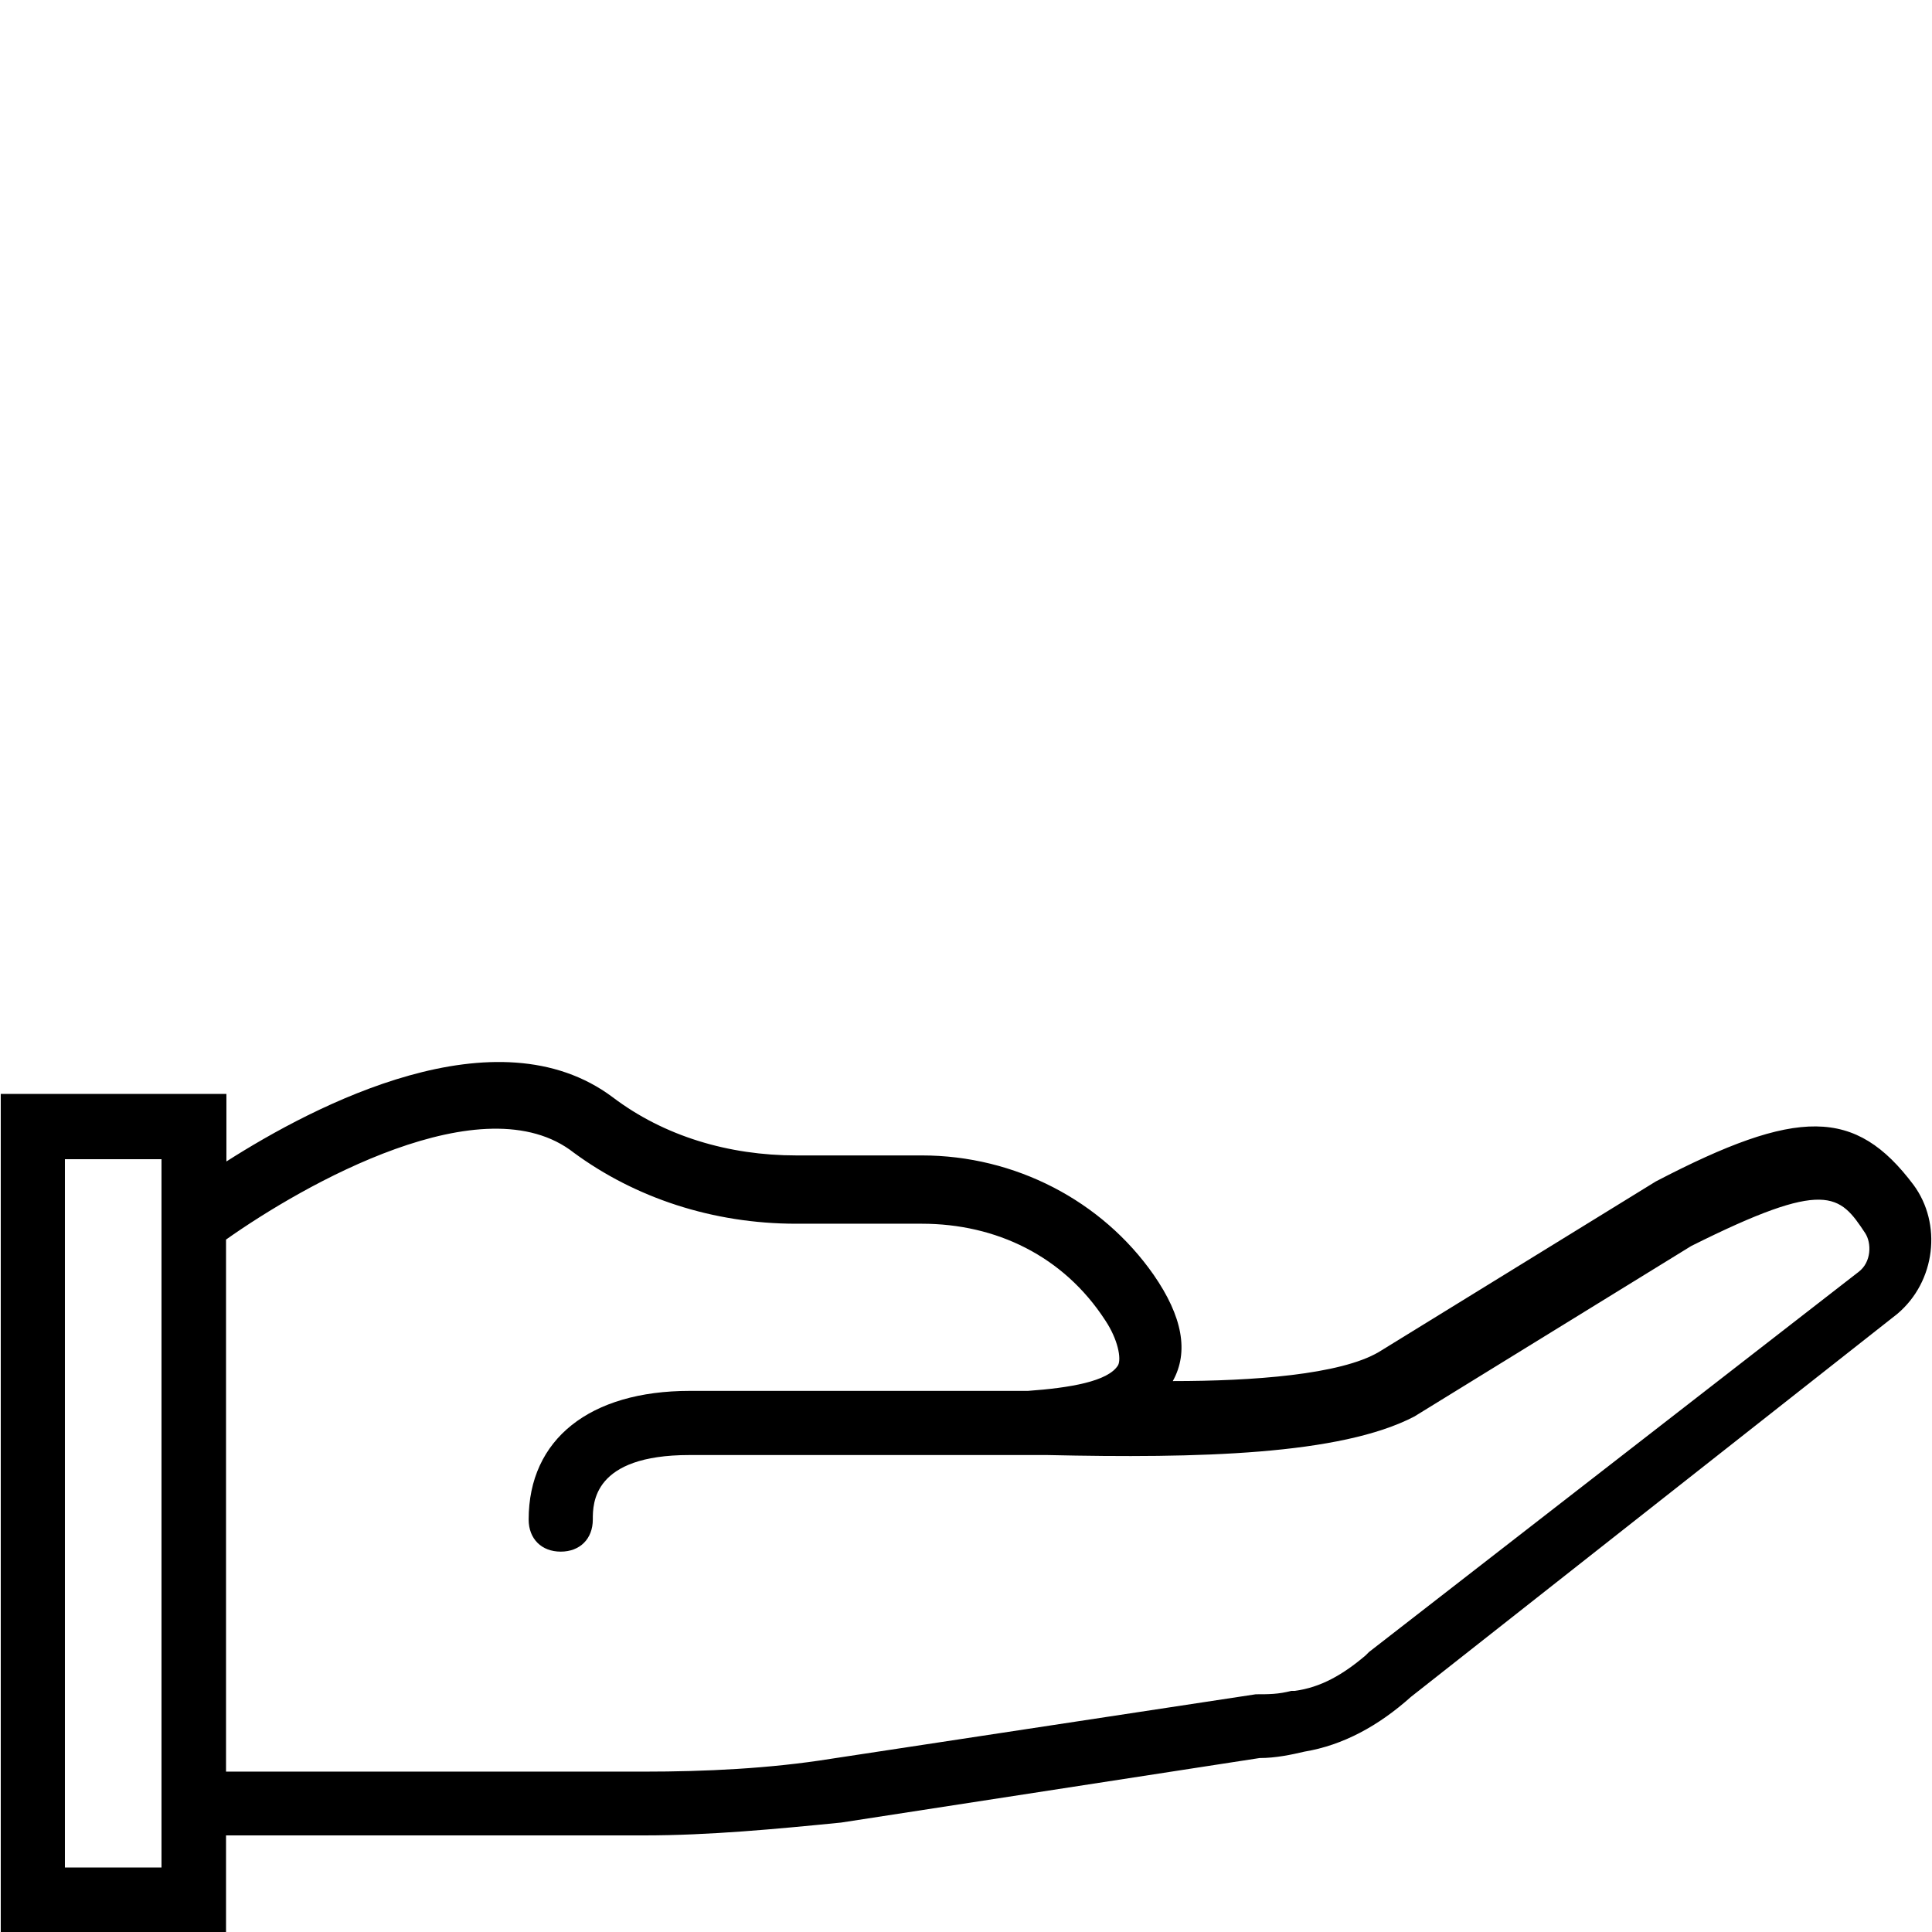
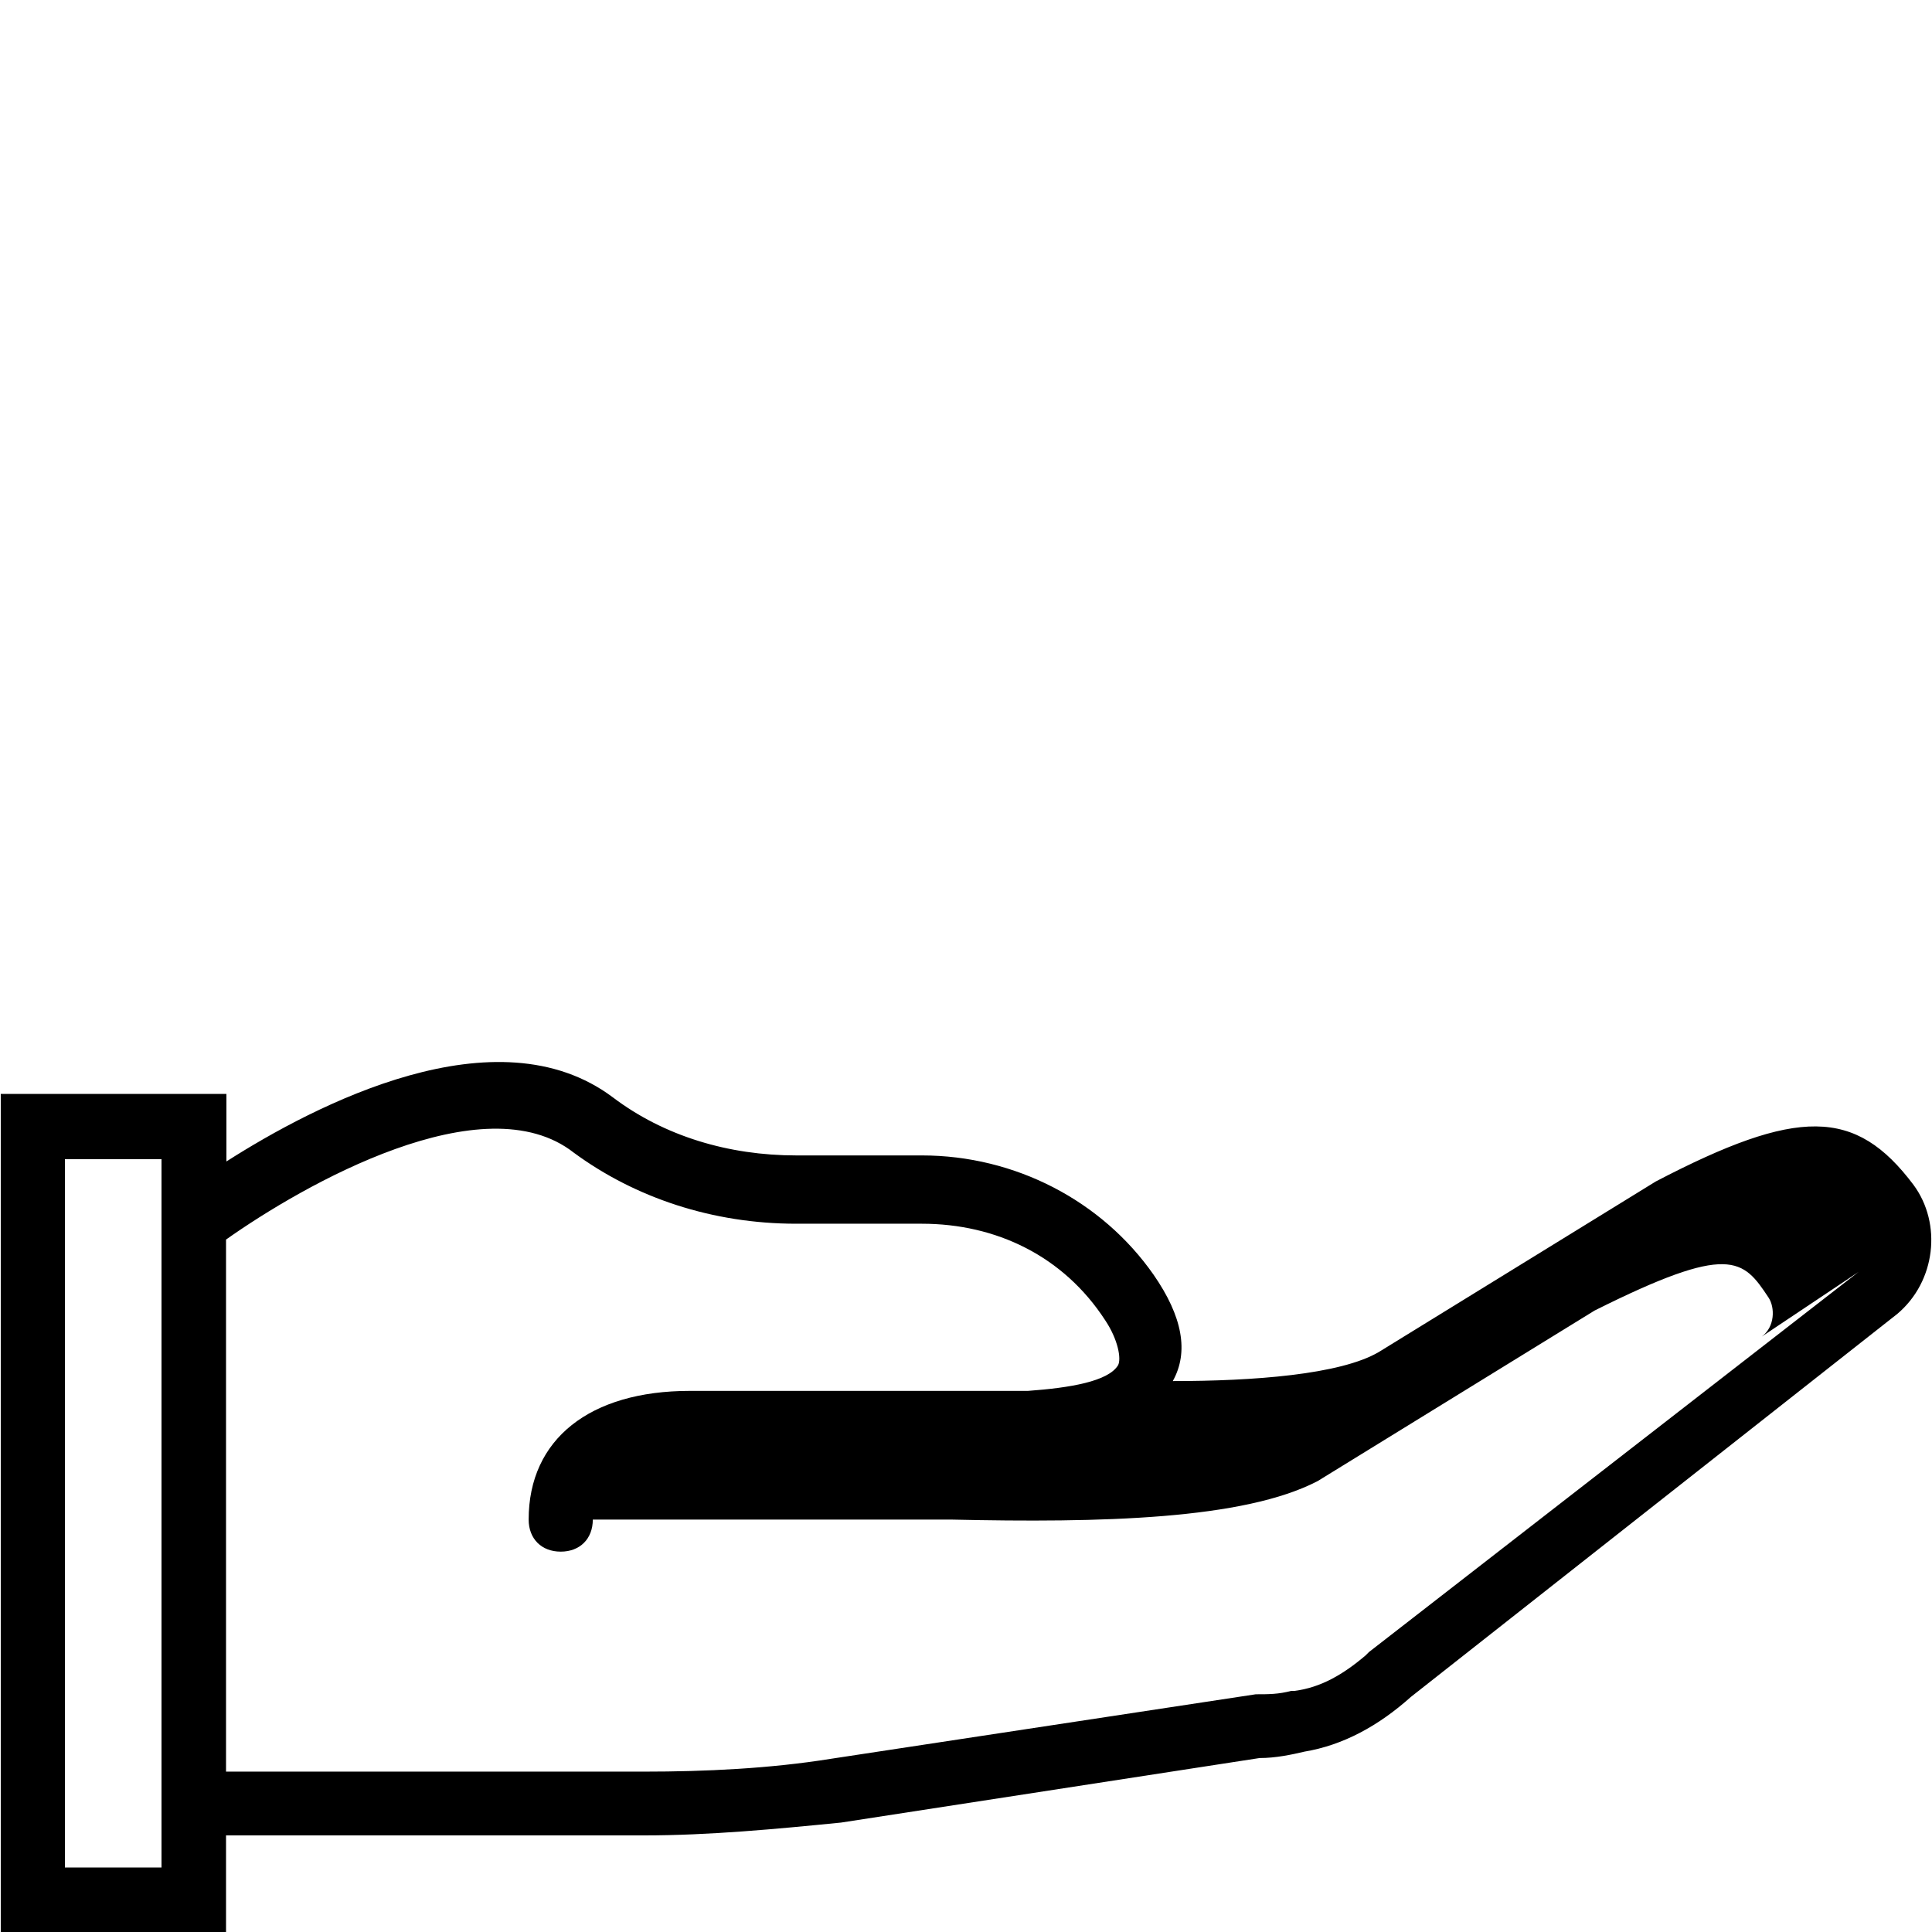
<svg xmlns="http://www.w3.org/2000/svg" viewBox="0 0 512 512" xml:space="preserve">
-   <path d="M507.1 314c-15.4-20.5-30.7-20.5-68.3-.9l-73.4 45.2c-10.2 6-33.3 7.7-54.6 7.7q6.45-11.55-5.1-28.2c-13.7-19.6-36.7-31.6-61.4-31.6H211c-17.9 0-35-5.1-48.6-15.4-30.8-23.1-78.9 2-102.4 17v-17.9H.2V512h59.7v-25.6h110.9c17.1 0 35-1.7 52.1-3.4l110.9-17.1c4.3 0 8.5-.9 11.9-1.7 10.2-1.7 19.6-6.8 28.2-14.5l128.9-101.5c10.2-8.6 11.9-23.9 4.3-34.2M42.8 494.9H17.2V307.2h25.6zm449.7-157.8L362.8 437.8l-.9.9c-6 5.1-11.9 8.5-18.8 9.4h-.9c-3.4.9-6 .9-9.4.9l-112.6 17.1c-16.2 2.6-33.3 3.4-49.5 3.4H59.9v-141c20.5-14.5 68.3-41.8 92.2-23 16.2 11.9 36.7 18.8 58.9 18.8h33.3c19.6 0 37.5 8.5 48.6 25.6 3.4 5.1 4.3 10.2 3.4 11.9-2.6 4.3-12.8 6-23.9 6.8h-89.6c-26.5 0-42.7 12.8-42.7 34.1 0 5.1 3.4 8.5 8.5 8.5s8.5-3.4 8.5-8.5c0-4.3 0-17.1 25.6-17.1h94.8c40.1.9 77.7 0 97.3-10.2l73.4-45.2c35.8-17.9 39.3-13.7 46.1-3.4 1.7 2.6 1.7 7.7-1.8 10.3" />
+   <path d="M507.1 314c-15.4-20.5-30.7-20.5-68.3-.9l-73.4 45.2c-10.2 6-33.3 7.7-54.6 7.7q6.45-11.55-5.1-28.2c-13.7-19.6-36.7-31.6-61.4-31.6H211c-17.9 0-35-5.1-48.6-15.4-30.8-23.1-78.9 2-102.4 17v-17.9H.2V512h59.7v-25.6h110.9c17.1 0 35-1.7 52.1-3.4l110.9-17.1c4.3 0 8.5-.9 11.9-1.7 10.2-1.7 19.6-6.8 28.2-14.5l128.9-101.5c10.2-8.6 11.9-23.9 4.3-34.2M42.8 494.9H17.2V307.2h25.6zm449.7-157.8L362.8 437.8l-.9.9c-6 5.1-11.9 8.5-18.8 9.4h-.9c-3.4.9-6 .9-9.4.9l-112.6 17.1c-16.2 2.6-33.3 3.4-49.5 3.4H59.9v-141c20.5-14.5 68.3-41.8 92.2-23 16.2 11.9 36.7 18.8 58.9 18.8h33.3c19.6 0 37.5 8.5 48.6 25.6 3.4 5.1 4.3 10.2 3.4 11.9-2.6 4.3-12.8 6-23.9 6.8h-89.6c-26.5 0-42.7 12.8-42.7 34.1 0 5.1 3.4 8.5 8.5 8.5s8.5-3.4 8.5-8.5h94.8c40.1.9 77.7 0 97.3-10.2l73.4-45.2c35.8-17.9 39.3-13.7 46.1-3.4 1.7 2.6 1.7 7.7-1.8 10.3" />
</svg>